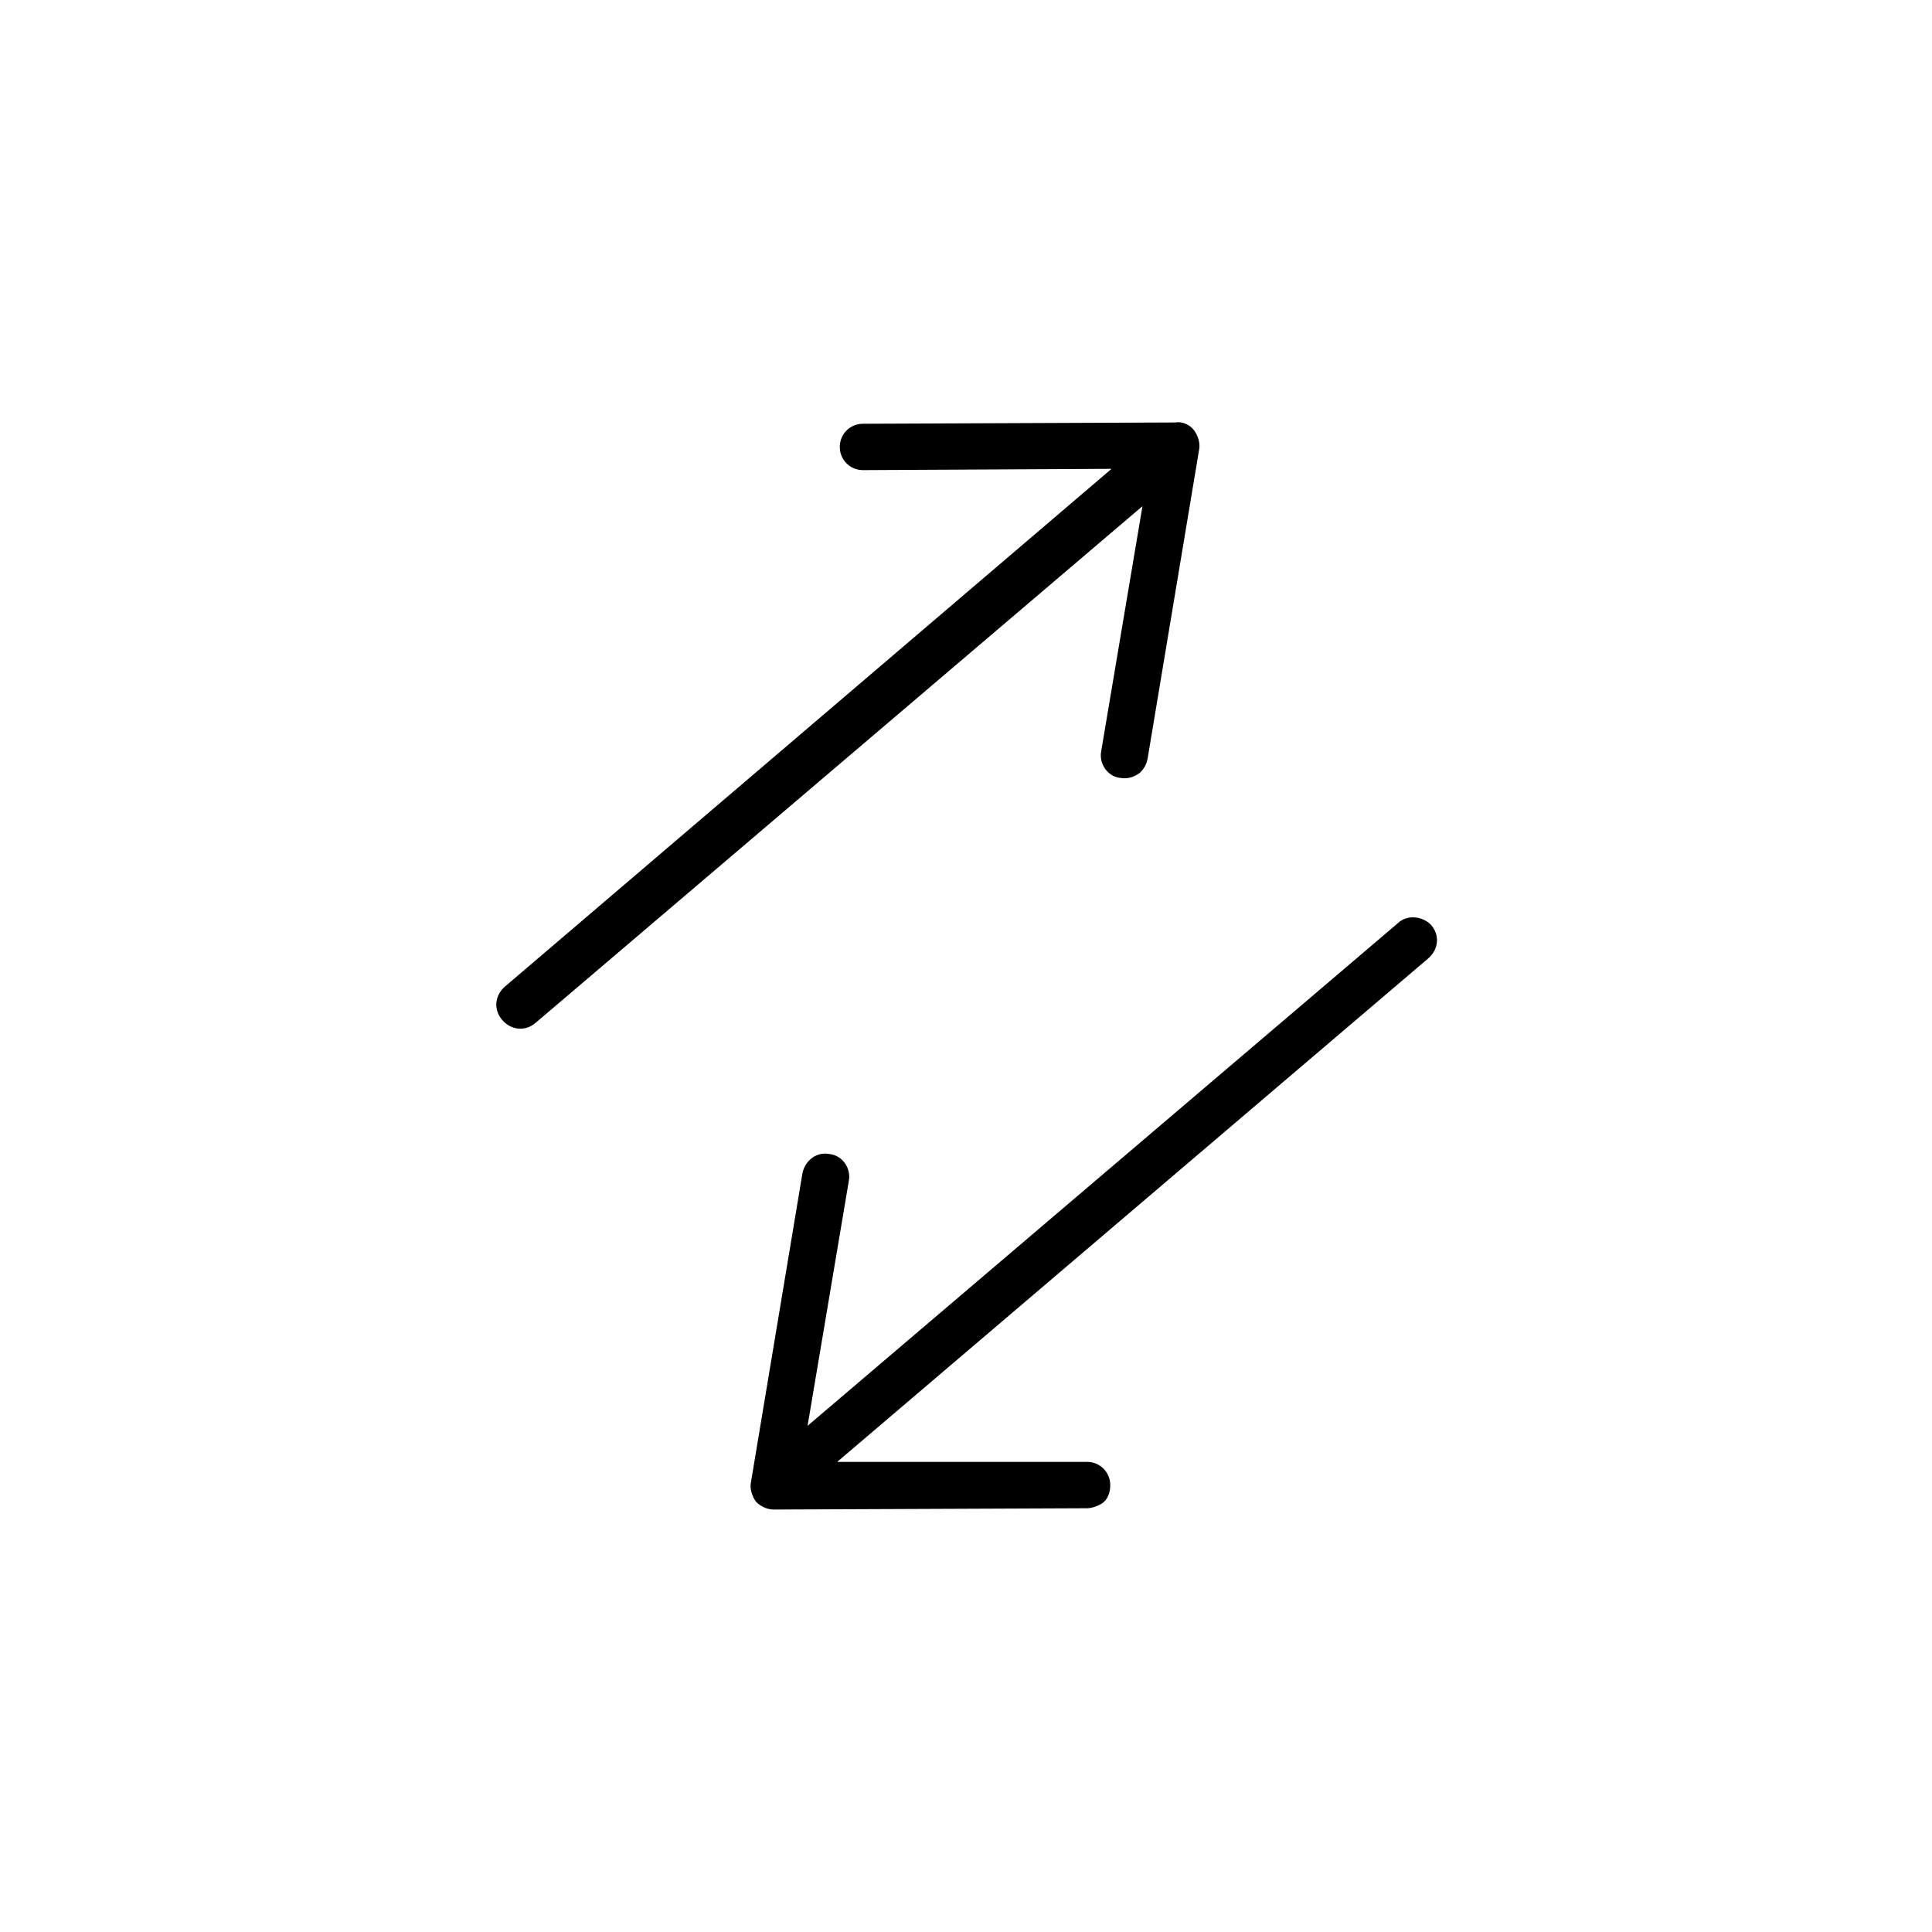
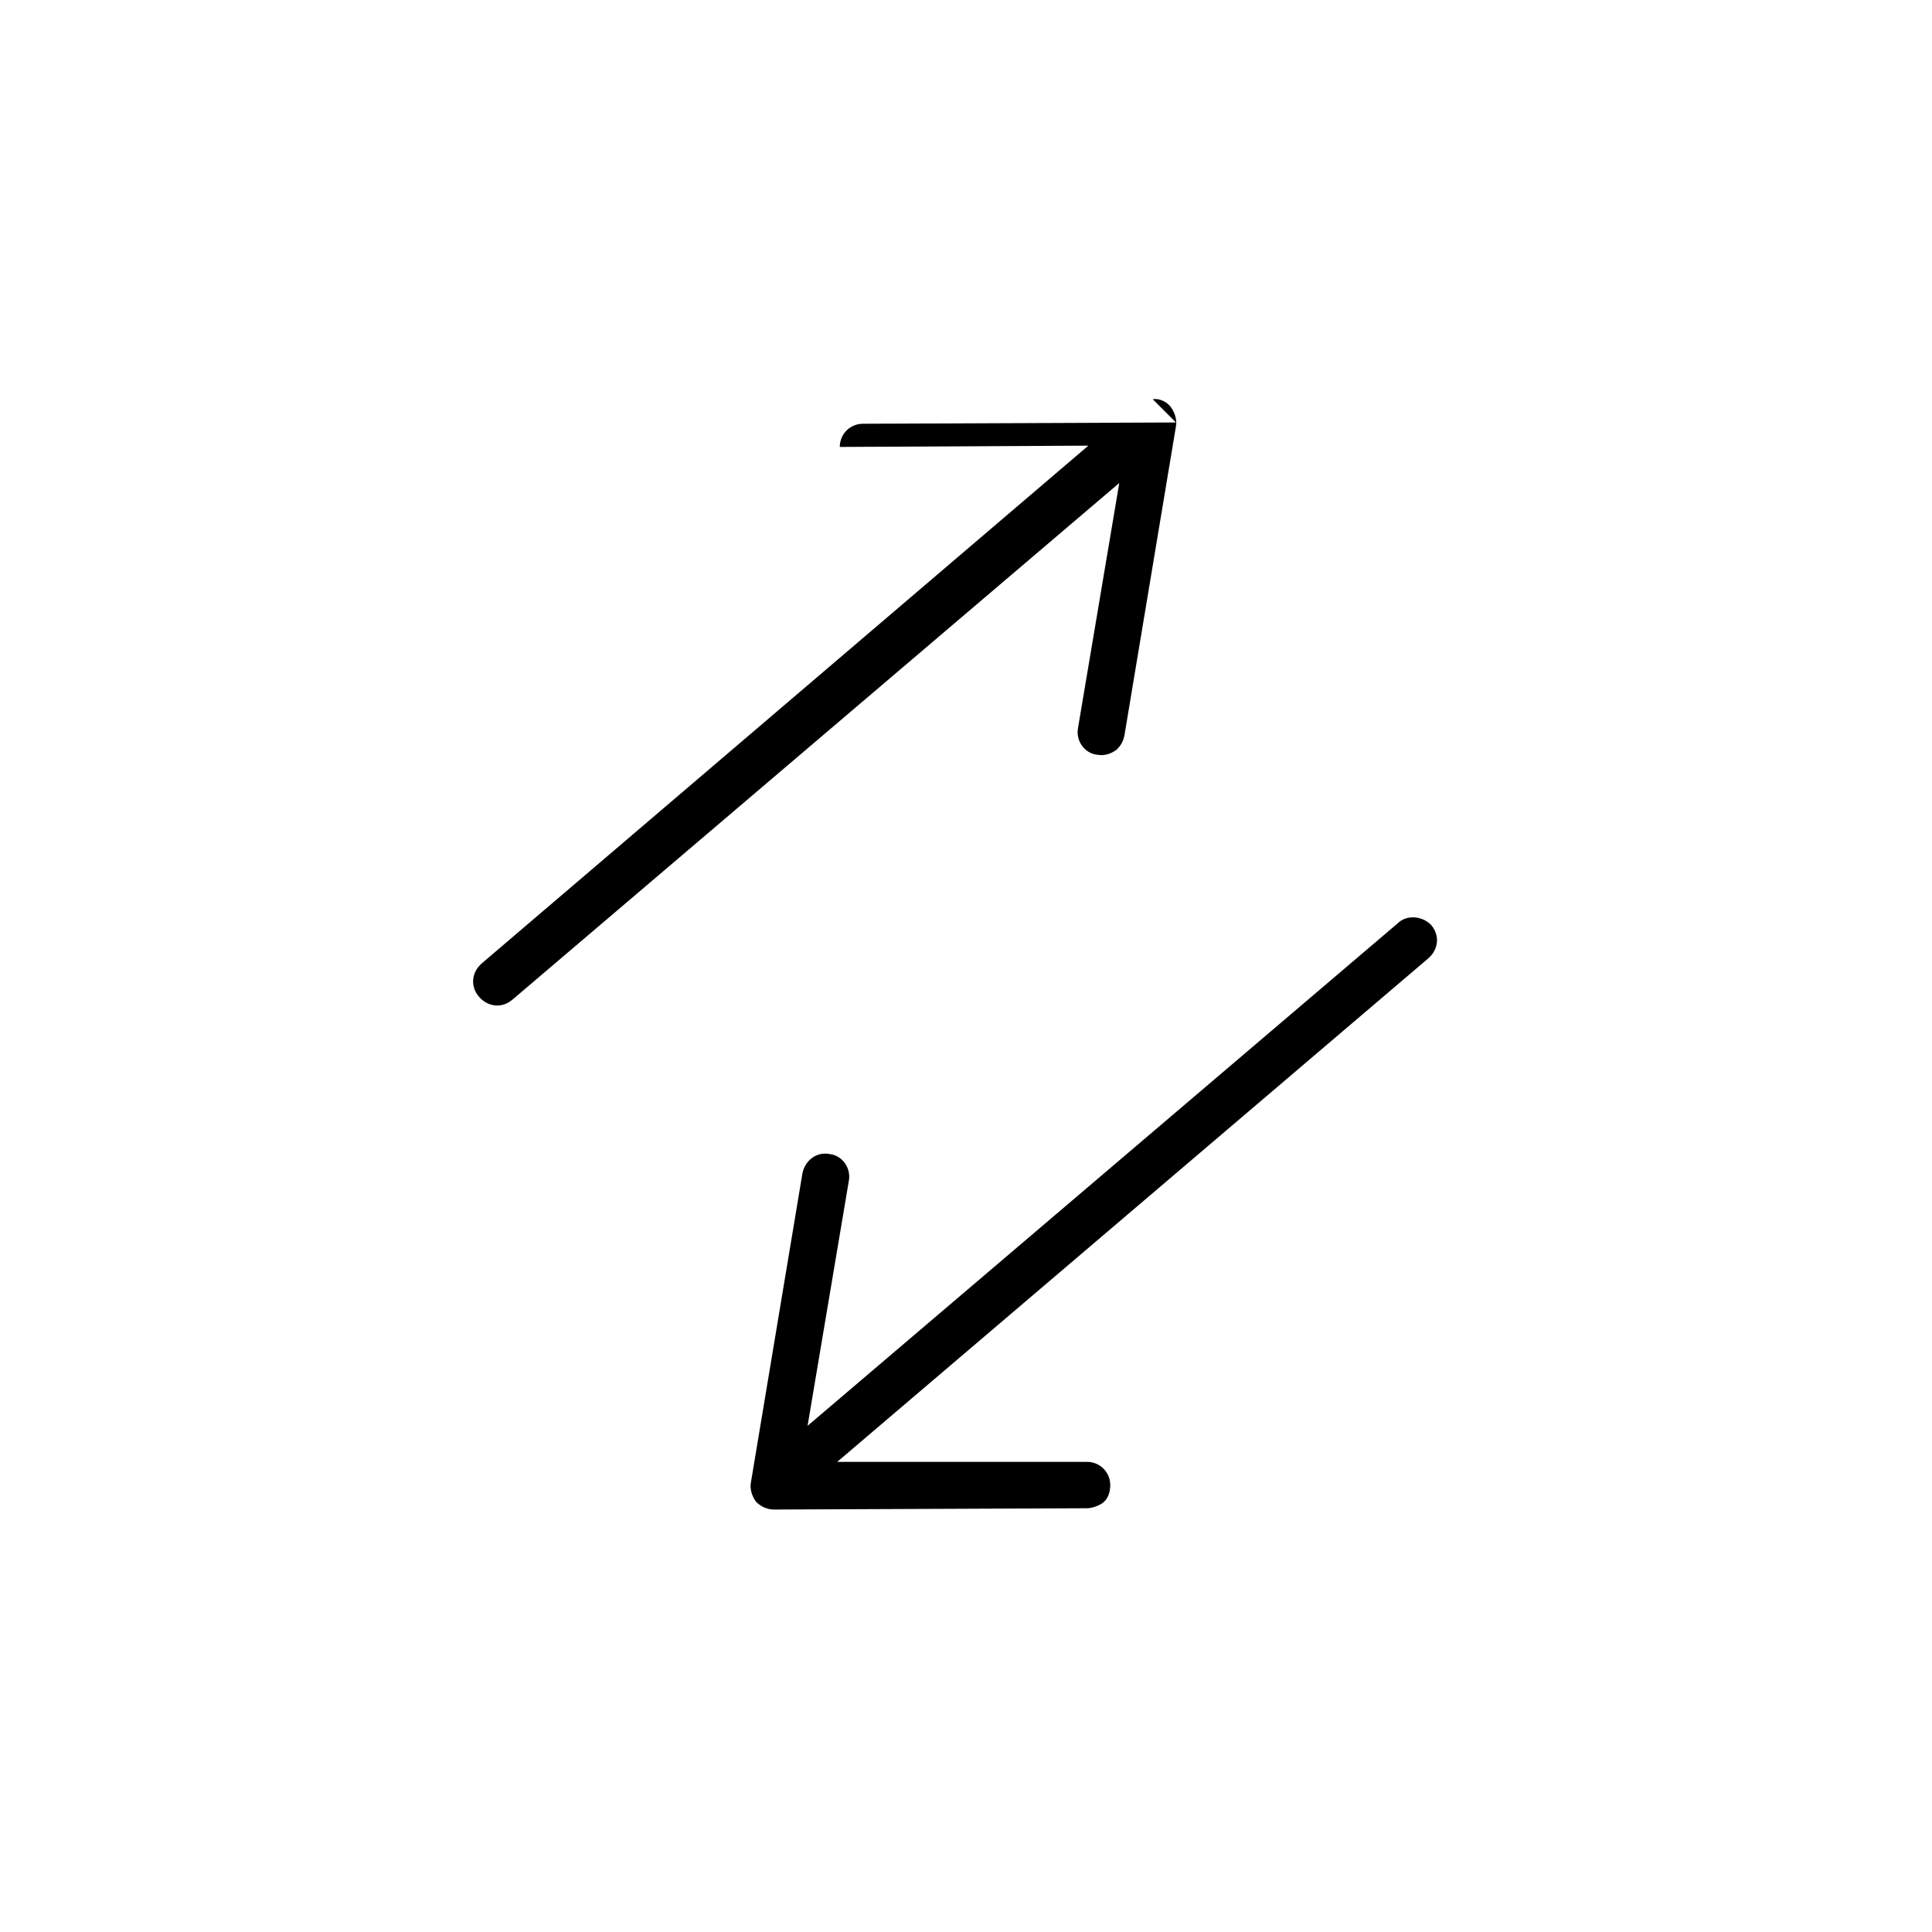
<svg xmlns="http://www.w3.org/2000/svg" xml:space="preserve" viewBox="0 0 150 150">
-   <path d="m108.5 71.7-45.8 39 3.2-19c.2-1-.5-2-1.5-2.1-1-.2-1.9.5-2.1 1.5l-4 24c-.1.5.1 1.1.4 1.5.4.4.9.6 1.4.6l24.3-.1c.4 0 .9-.2 1.2-.4.4-.3.6-.8.6-1.4 0-1-.8-1.8-1.8-1.8H65l45.9-39.1c.8-.7.9-1.8.2-2.6-.7-.7-1.9-.8-2.6-.1M91.3 32.8l-24.3.1c-1 0-1.8.8-1.8 1.8s.8 1.8 1.8 1.8l19.3-.1-47.1 40.2c-.8.7-.9 1.8-.2 2.6s1.8.9 2.6.2l47.1-40.1-3.2 19c-.2 1 .5 2 1.5 2.1.6.1 1.1-.1 1.5-.4.3-.3.5-.6.6-1.1l4-24c.1-.5-.1-1.1-.4-1.5s-.9-.7-1.4-.6" />
+   <path d="m108.5 71.7-45.8 39 3.2-19c.2-1-.5-2-1.5-2.1-1-.2-1.9.5-2.1 1.5l-4 24c-.1.5.1 1.1.4 1.5.4.4.9.6 1.4.6l24.3-.1c.4 0 .9-.2 1.2-.4.4-.3.6-.8.6-1.4 0-1-.8-1.8-1.8-1.8H65l45.9-39.1c.8-.7.9-1.8.2-2.6-.7-.7-1.9-.8-2.6-.1M91.3 32.8l-24.3.1c-1 0-1.8.8-1.8 1.8l19.3-.1-47.1 40.2c-.8.7-.9 1.8-.2 2.6s1.8.9 2.6.2l47.1-40.1-3.2 19c-.2 1 .5 2 1.5 2.1.6.1 1.1-.1 1.5-.4.3-.3.5-.6.6-1.1l4-24c.1-.5-.1-1.1-.4-1.5s-.9-.7-1.4-.6" />
</svg>